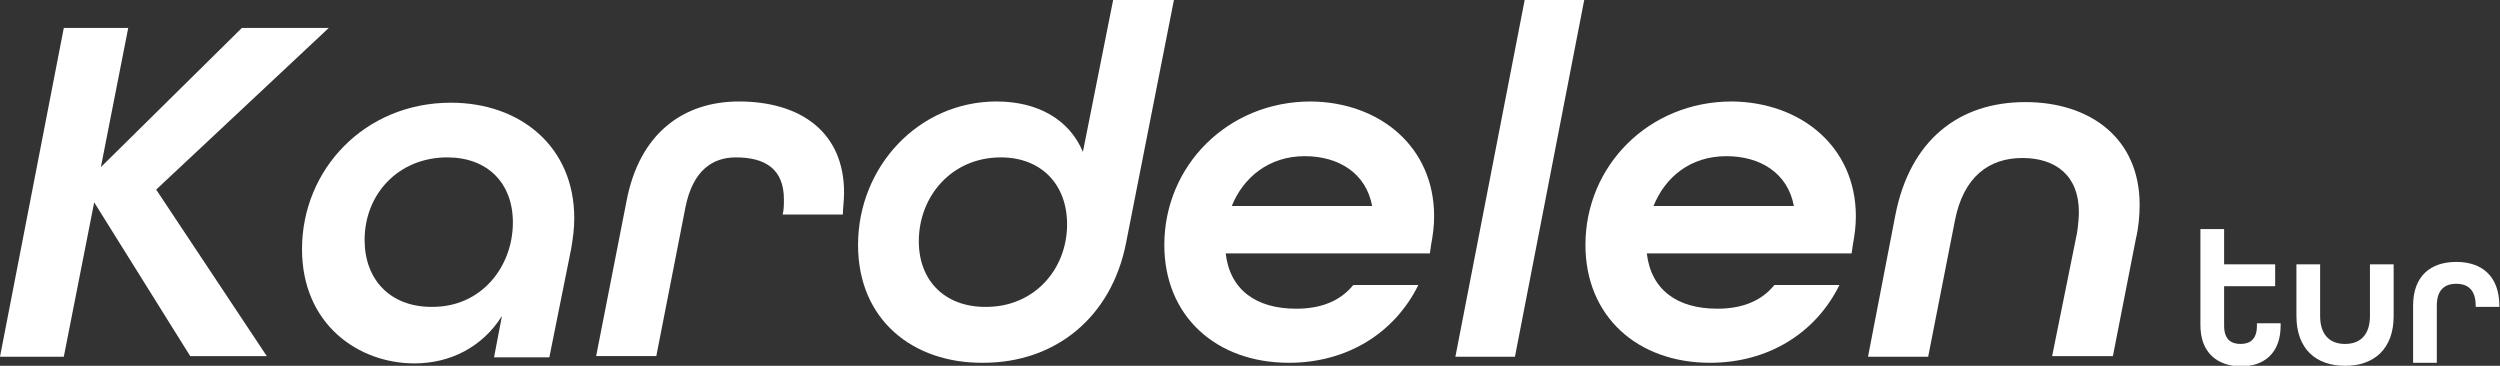
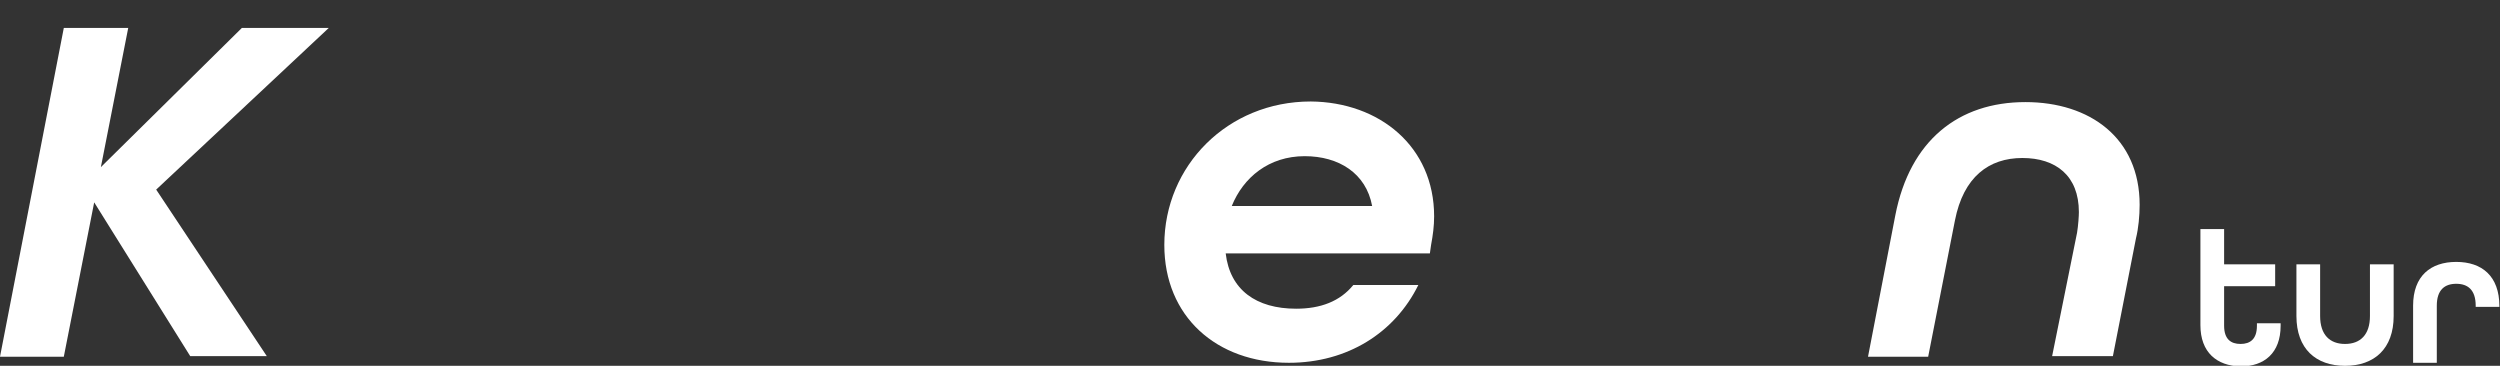
<svg xmlns="http://www.w3.org/2000/svg" version="1.1" id="katman_1" x="0px" y="0px" viewBox="0 0 411.4 60.2" style="enable-background:new 0 0 411.4 60.2;" xml:space="preserve">
  <rect x="0" y="0" width="411.4" height="60.2" fill="#333333" stroke="none" />
  <style type="text/css"> .st0{fill:#FFFFFF;} </style>
  <g>
    <g>
      <path class="st0" d="M25.7,31.2l18.2,27.4H31.3L15.5,33.3l-5,25.4H0L10.5,4.6h10.6l-4.5,22.9L39.8,4.6h14.3L25.7,31.2z" />
-       <path class="st0" d="M82.6,52c-3.2,5.1-8.5,7.8-14.4,7.8c-9.2,0-18.5-6.4-18.5-18.8c0-13.1,10.3-24.1,24.5-24.1 c11.4,0,20.3,7.2,20.3,19c0,1.7-0.2,3.2-0.5,5l-3.6,17.9h-9.1L82.6,52z M84.4,36.6c0-6.5-4.2-10.7-10.8-10.7 c-8,0-13.6,6-13.6,13.6c0,6.5,4.2,11,11,11C79.2,50.6,84.4,43.9,84.4,36.6z" />
-       <path class="st0" d="M103.1,33.1c2.1-11.1,9.3-16.4,18.5-16.4c10.1,0,17.3,5,17.3,15c0,1.2-0.2,2.7-0.2,3.6h-9.9 c0.2-0.8,0.2-1.7,0.2-2.5c0-5-3.1-6.9-7.9-6.9c-3.9,0-7.1,2.2-8.3,8.2l-4.8,24.5h-9.9L103.1,33.1z" />
-       <path class="st0" d="M141.2,40.3c0-12.8,9.9-23.6,22.8-23.6c6.8,0,12,3,14.2,8.3l5-25.1h10l-7.9,40.1 c-2.4,12.2-11.6,19.7-23.5,19.7C150.3,59.8,141.2,52.7,141.2,40.3z M175.6,36.9c0-6.5-4.2-11-10.9-11c-8.1,0-13.5,6.4-13.5,13.8 c0,6.6,4.4,10.8,10.9,10.8C170.1,50.6,175.6,44.4,175.6,36.9z" />
      <path class="st0" d="M236,35.6c0,1.6-0.2,3.1-0.5,4.7l-0.2,1.4h-33.6c0.7,6,5,9.1,11.6,9.1c4,0,7.2-1.2,9.4-3.9h10.7 c-3.9,7.9-11.7,12.8-21.3,12.8c-11.9,0-20.5-7.6-20.5-19.4c0-13,10.4-23.6,24.1-23.6C227,16.8,236,24.1,236,35.6z M202.7,33.9 h23.1c-1-5.4-5.5-8.2-11.1-8.2C208.8,25.7,204.6,29.2,202.7,33.9z" />
-       <path class="st0" d="M250.9,0h9.8l-11.4,58.7h-9.8L250.9,0z" />
-       <path class="st0" d="M305.4,35.6c0,1.6-0.2,3.1-0.5,4.7l-0.2,1.4H271c0.7,6,5,9.1,11.6,9.1c4,0,7.2-1.2,9.4-3.9h10.7 c-3.9,7.9-11.7,12.8-21.3,12.8c-11.9,0-20.5-7.6-20.5-19.4c0-13,10.4-23.6,24.1-23.6C296.3,16.8,305.4,24.1,305.4,35.6z M272.1,33.9h23.1c-1-5.4-5.5-8.2-11.1-8.2C278.1,25.7,274,29.2,272.1,33.9z" />
      <path class="st0" d="M341.8,38.3c0.2-1.2,0.3-2.8,0.3-3.4c0-6-3.8-8.9-9.3-8.9c-5.5,0-9.7,3.1-11.1,10.3l-4.4,22.4h-9.9l4.5-23.3 c2.4-12.3,10.4-18.6,21.4-18.6c10.6,0,18.8,5.9,18.8,16.9c0,1.8-0.2,3.9-0.6,5.5l-3.8,19.4h-10L341.8,38.3z" />
    </g>
    <g>
      <path class="st0" d="M362.1,53.5V37.7h3.9v5.8h8.4v3.6H366v6.5c0,2.2,1.1,3,2.7,3c1.6,0,2.7-0.8,2.7-3v-0.4h3.9v0.4 c0,4.5-2.7,6.7-6.6,6.7C364.8,60.2,362.1,58,362.1,53.5z" />
      <path class="st0" d="M377.9,52v-8.5h3.9V52c0,3.1,1.6,4.6,4.1,4.6c2.5,0,4.1-1.5,4.1-4.6v-8.5h3.9V52c0,5.4-3.2,8.2-8,8.2 C381.1,60.2,377.9,57.4,377.9,52z" />
      <path class="st0" d="M397.1,50.3c0-4.9,2.9-7.2,7.1-7.2c4.2,0,7.1,2.3,7.1,7.3v0.1h-3.9v-0.2c0-2.6-1.3-3.6-3.2-3.6 s-3.2,1-3.2,3.6v9.4h-3.9V50.3z" />
    </g>
  </g>
</svg>